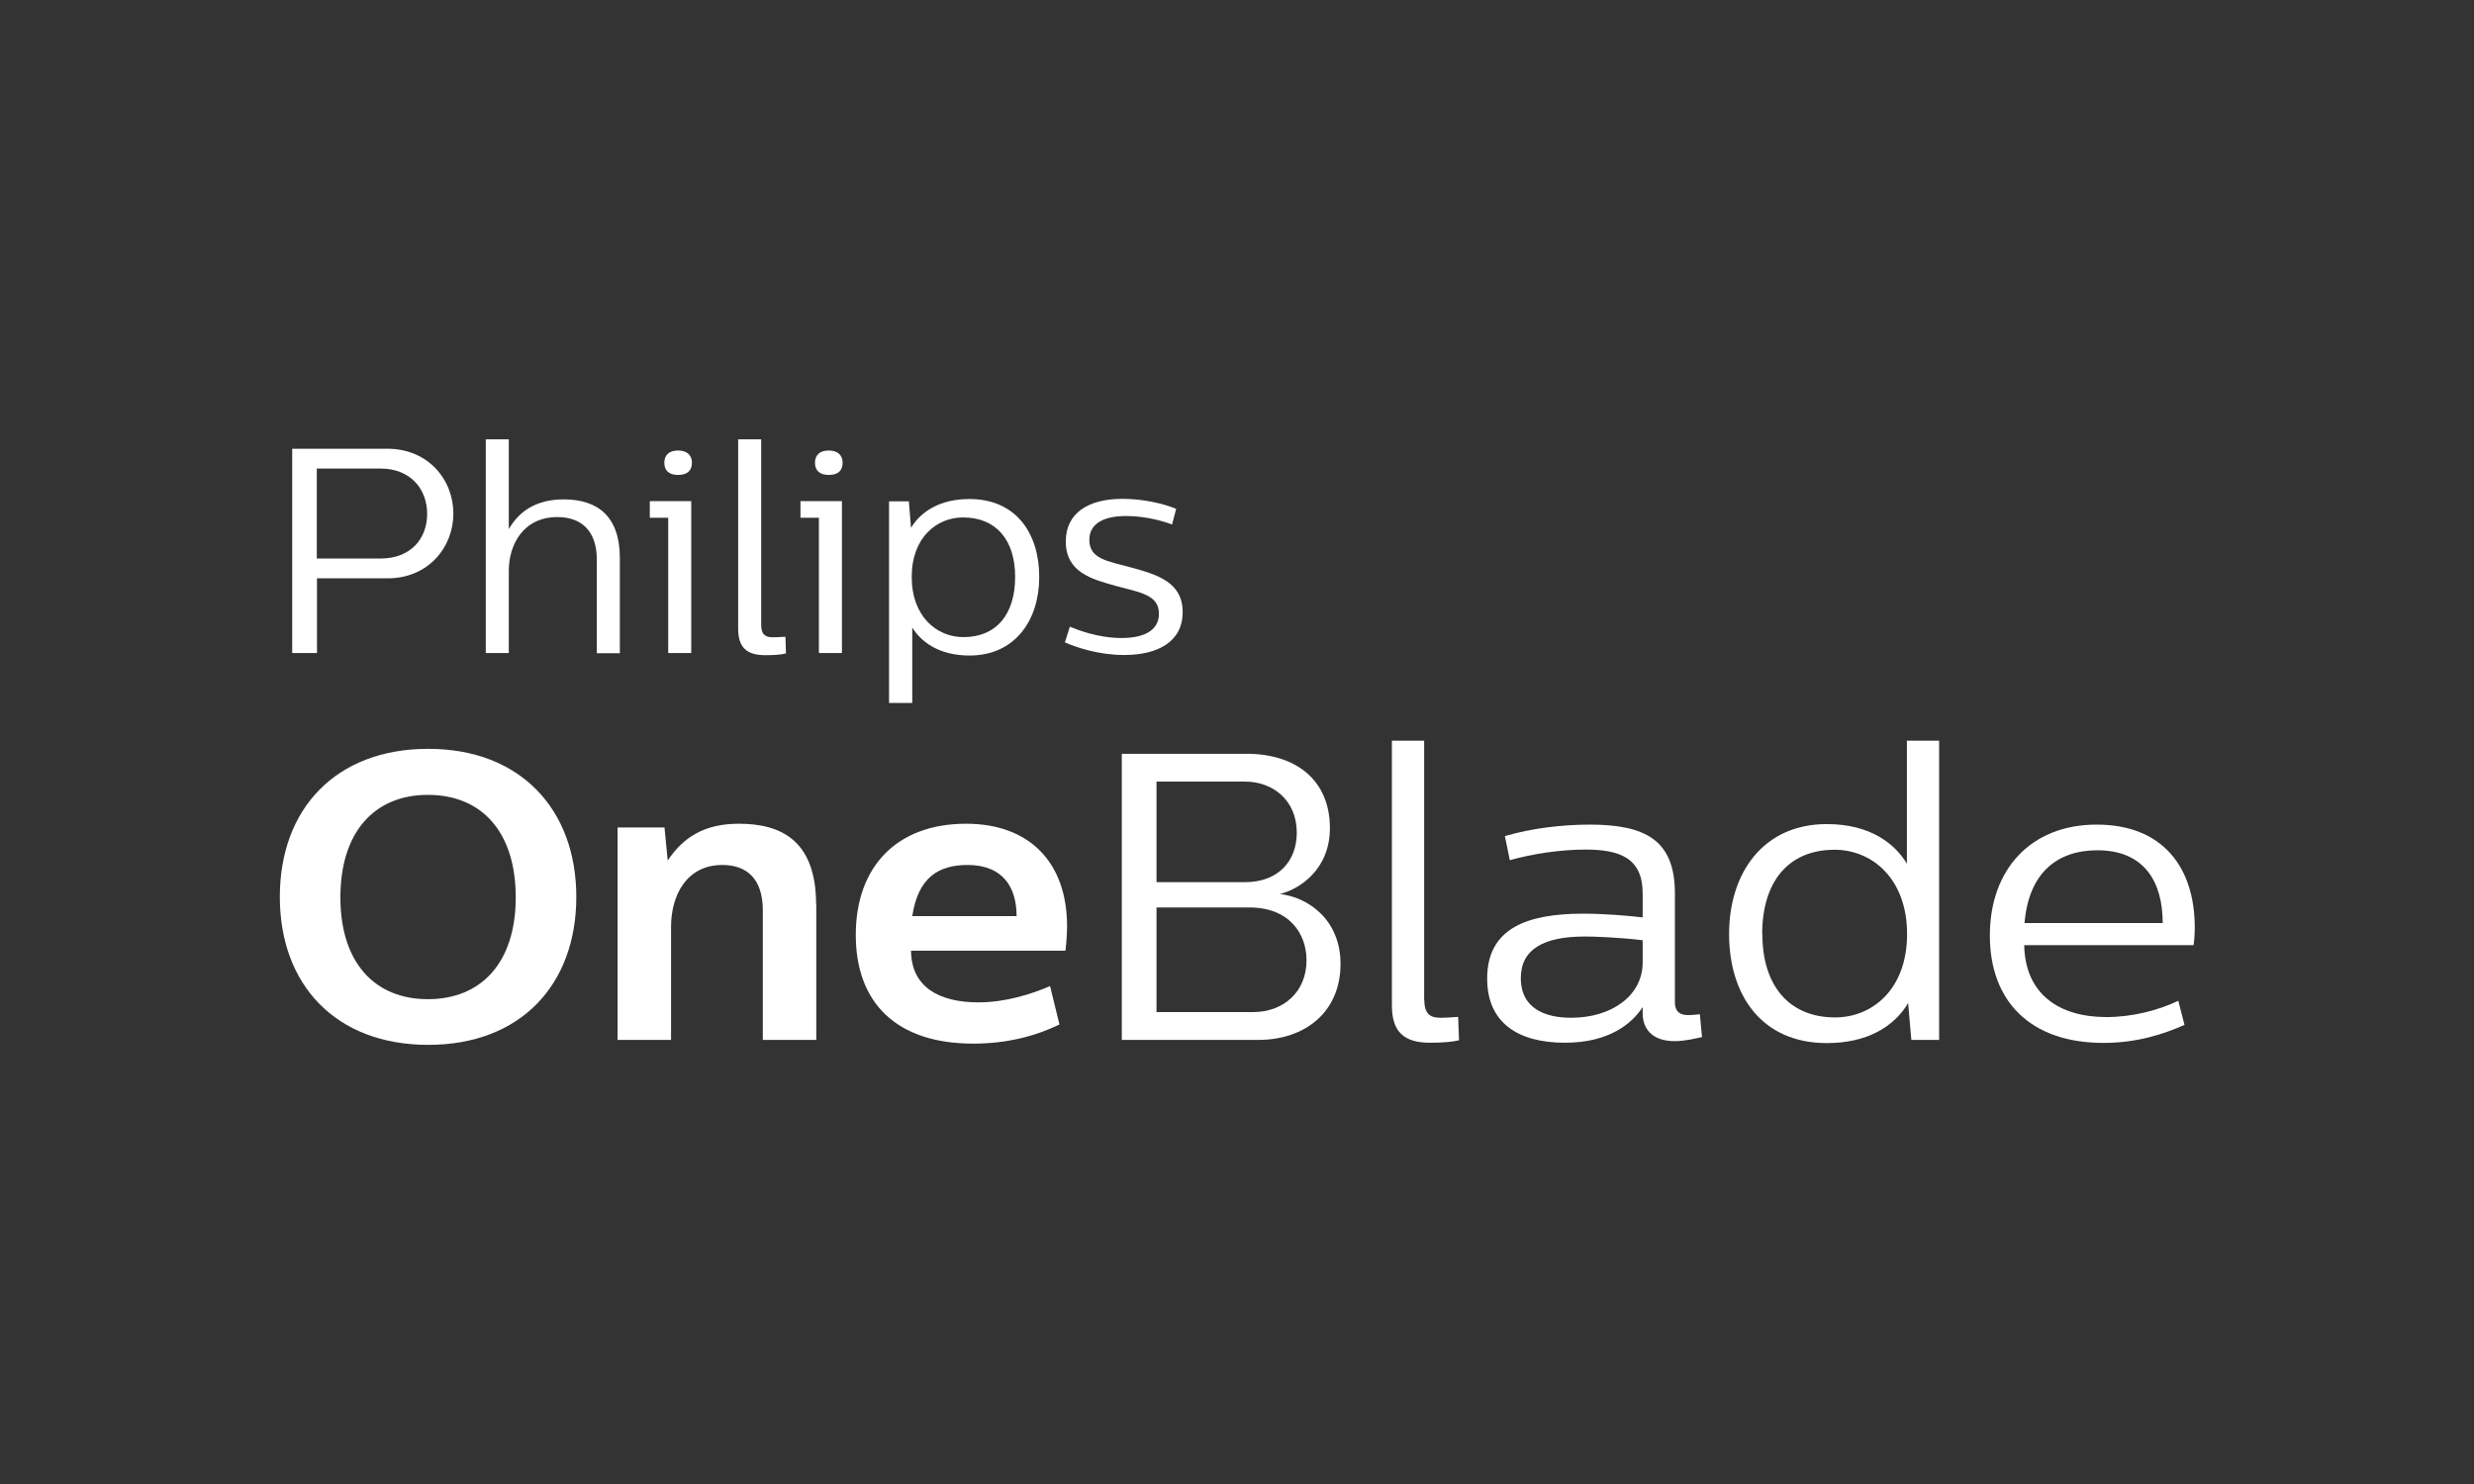
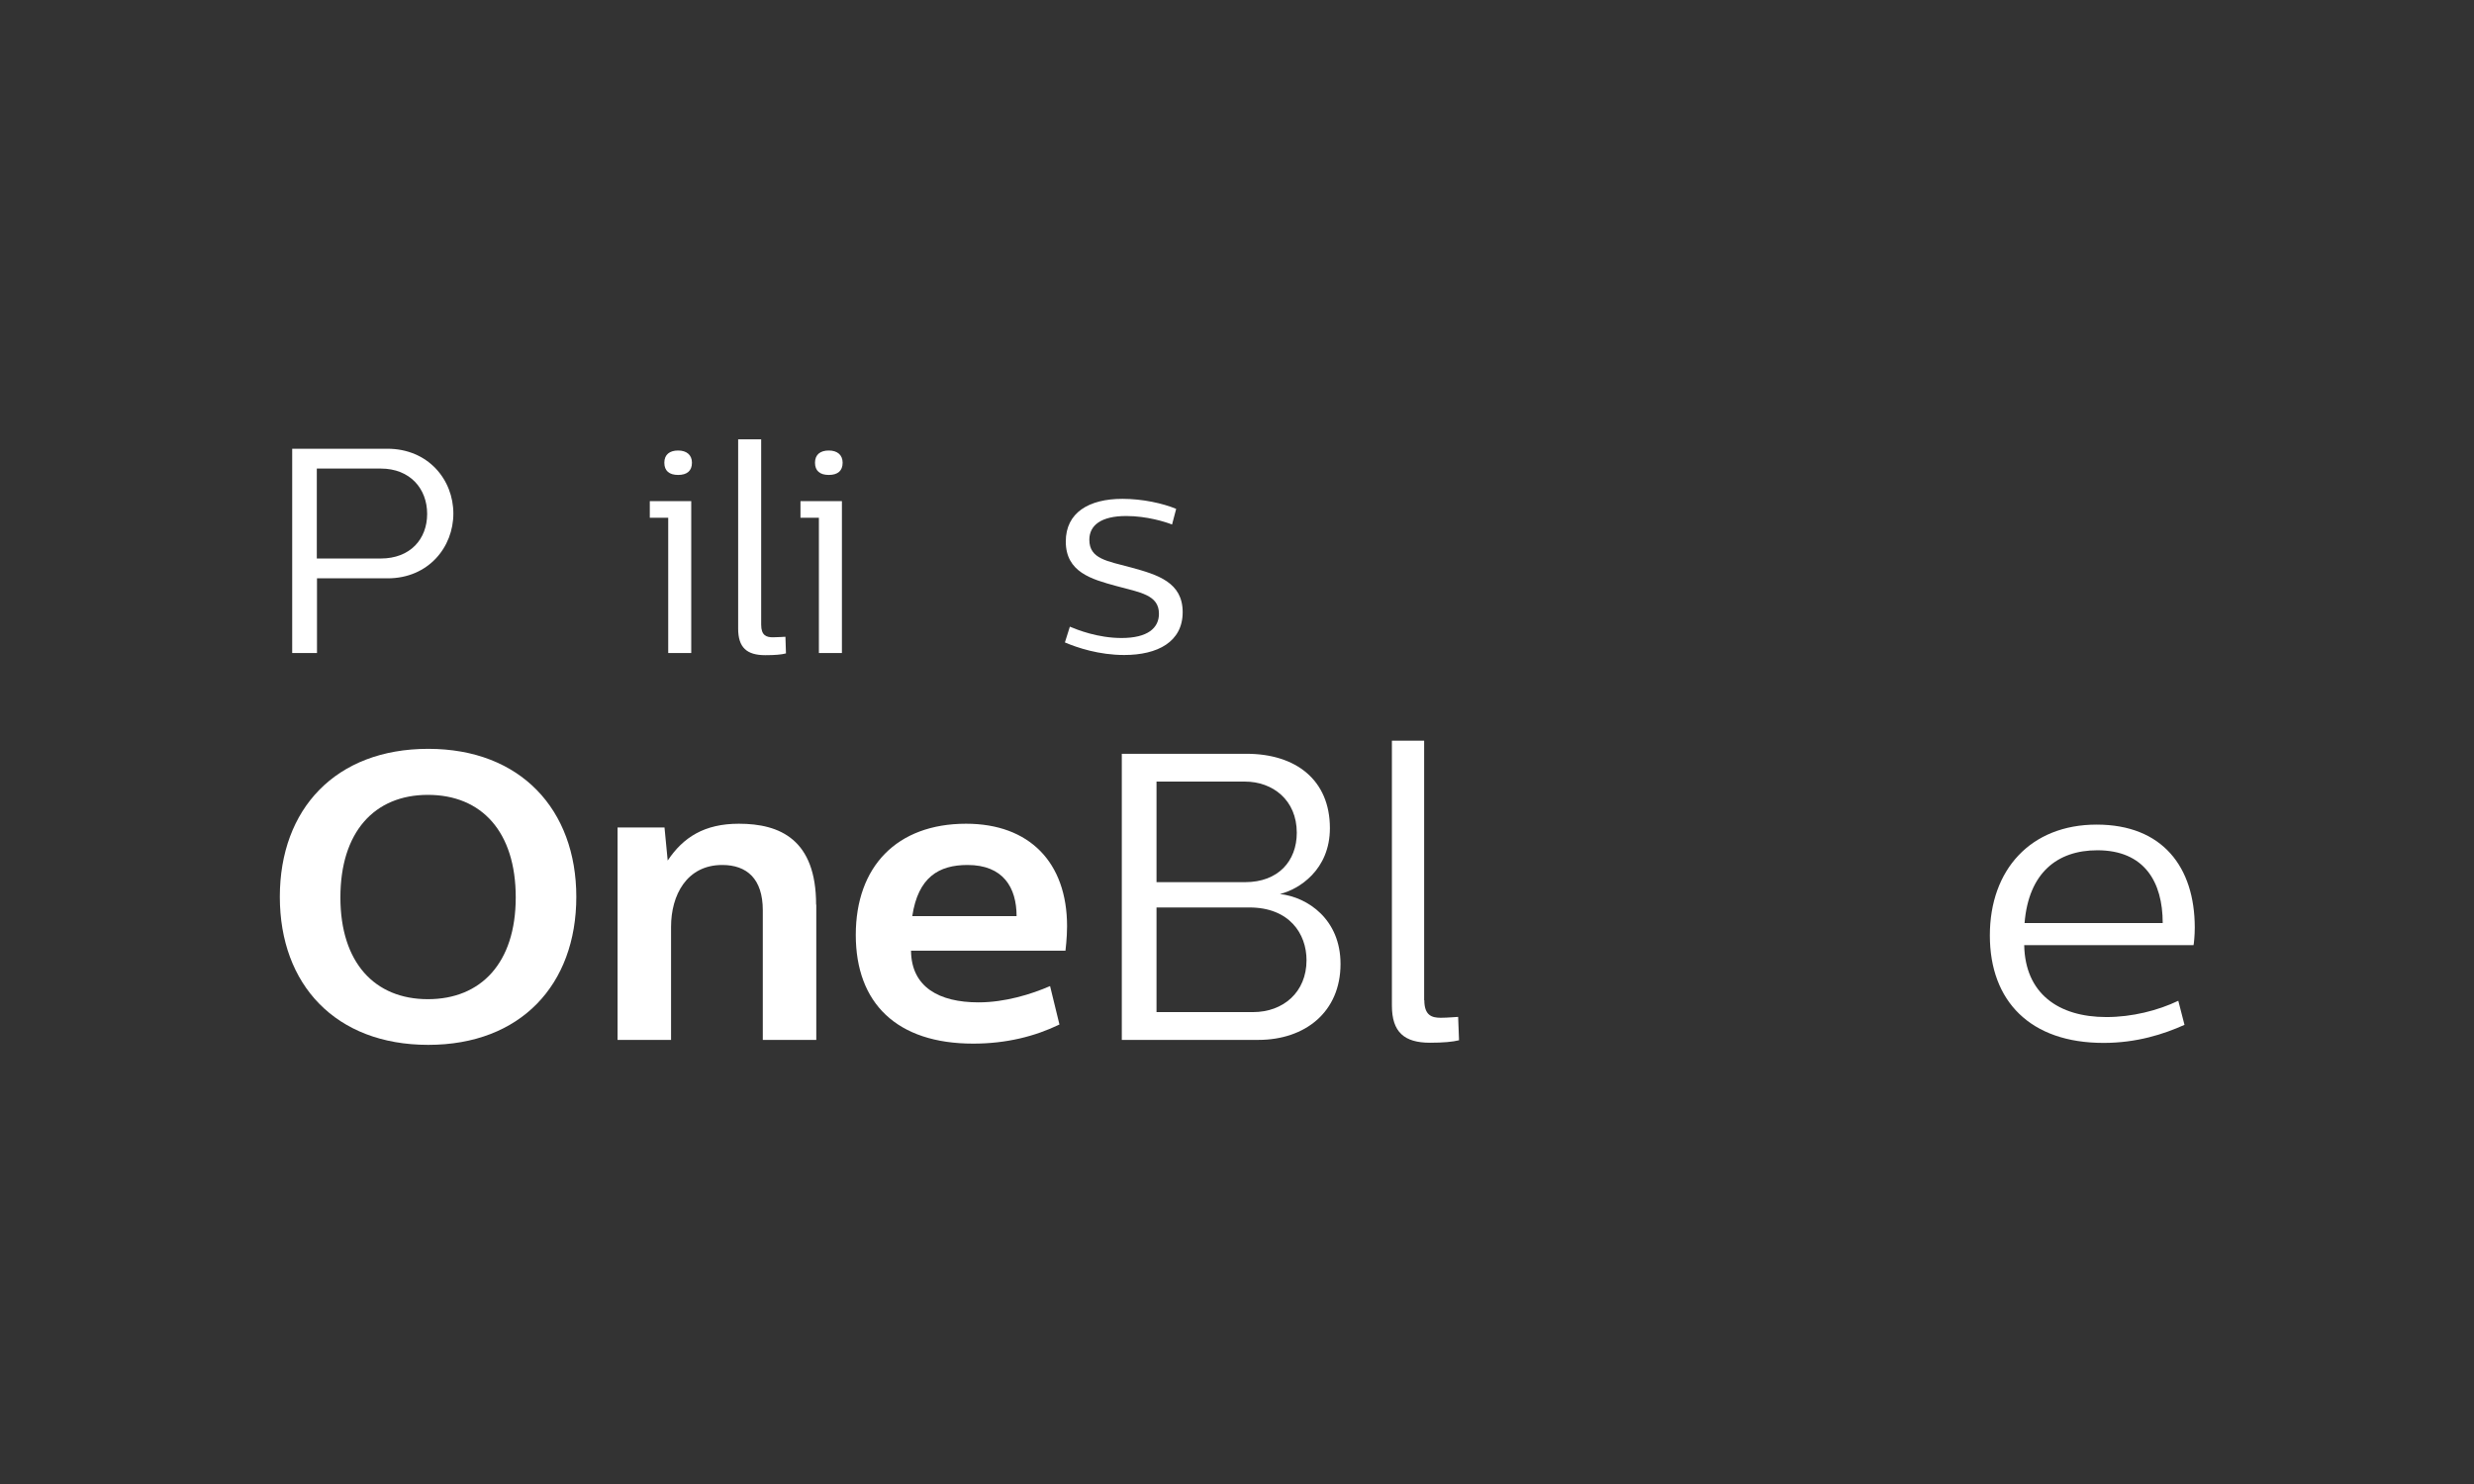
<svg xmlns="http://www.w3.org/2000/svg" xmlns:ns1="http://www.serif.com/" width="100%" height="100%" viewBox="0 0 200 120" version="1.1" xml:space="preserve" style="fill-rule:evenodd;clip-rule:evenodd;stroke-linejoin:round;stroke-miterlimit:2;">
  <rect x="0" y="0" width="200" height="120" fill="#333333" stroke="none" />
  <g transform="matrix(1,0,0,1,-840,-390)">
    <g id="Mesa-de-trabajo1" ns1:id="Mesa de trabajo1" transform="matrix(1.087,0,0,1.091,840,390)">
      <rect x="0" y="0" width="184" height="110" style="fill:none;" />
      <g transform="matrix(0.535,0,0,0.533,20.811,32.564)">
        <g id="Ebene-1" ns1:id="Ebene 1">
          <g>
            <path d="M14.94,1.304C20.627,1.304 24.123,5.613 24.123,10.315C24.123,15.017 20.627,19.326 14.989,19.326L5.166,19.326L5.166,29.715L1.719,29.715L1.719,1.304L14.964,1.304L14.94,1.304ZM5.141,4.062L5.141,16.569L14.029,16.569C18.14,16.569 20.479,13.86 20.479,10.364C20.479,6.868 18.116,4.062 14.029,4.062L5.141,4.062Z" style="fill:white;fill-rule:nonzero;" />
-             <path d="M31.83,12.482C33.258,9.996 35.646,8.346 39.462,8.346C44.213,8.346 47.266,10.734 47.266,16.495L47.266,29.741L44.066,29.741L44.066,16.741C44.066,12.852 42.047,10.808 38.575,10.808C33.824,10.808 31.83,14.673 31.83,18.268L31.83,29.716L28.629,29.716L28.629,0L31.83,0L31.83,12.482Z" style="fill:white;fill-rule:nonzero;" />
            <path d="M57.191,29.716L53.99,29.716L53.99,10.906L51.43,10.906L51.43,8.592L57.191,8.592L57.191,29.716ZM57.289,3.25C57.289,4.382 56.6,4.948 55.369,4.948C54.138,4.948 53.449,4.382 53.449,3.25C53.449,2.117 54.187,1.551 55.369,1.551C56.551,1.551 57.289,2.166 57.289,3.25Z" style="fill:white;fill-rule:nonzero;" />
            <path d="M66.912,25.777C66.912,27.279 67.65,27.525 68.537,27.525C69.3,27.525 70.038,27.451 70.285,27.451L70.358,29.765C69.743,29.938 68.783,30.012 67.478,30.012C64.917,30.012 63.711,28.953 63.711,26.319L63.711,0L66.912,0L66.912,25.777Z" style="fill:white;fill-rule:nonzero;" />
            <path d="M78.136,29.716L74.935,29.716L74.935,10.906L72.375,10.906L72.375,8.592L78.136,8.592L78.136,29.716ZM78.235,3.25C78.235,4.382 77.545,4.948 76.314,4.948C75.083,4.948 74.394,4.382 74.394,3.25C74.394,2.117 75.132,1.551 76.314,1.551C77.496,1.551 78.235,2.166 78.235,3.25Z" style="fill:white;fill-rule:nonzero;" />
-             <path d="M84.688,36.635L84.688,8.617L87.445,8.617L87.74,12.31C89.168,9.922 91.926,8.297 95.865,8.297C102.365,8.297 105.565,13.098 105.565,19.13C105.565,25.162 102.192,30.061 95.865,30.061C91.532,30.061 89.095,28.067 87.913,26.171L87.913,36.66L84.712,36.66L84.688,36.635ZM102.217,19.13C102.217,14.009 99.583,10.858 94.979,10.858C91.335,10.858 87.839,13.615 87.839,19.13C87.839,24.645 91.335,27.501 95.028,27.501C99.607,27.501 102.217,24.325 102.217,19.13Z" style="fill:white;fill-rule:nonzero;" />
            <path d="M124.594,9.7L124.028,11.842C123.092,11.473 120.532,10.66 117.651,10.66C114.155,10.66 112.53,11.965 112.53,13.959C112.53,16.643 115.017,16.914 118.365,17.825C122.058,18.834 125.505,19.892 125.505,24.029C125.505,28.165 122.009,29.987 117.381,29.987C113.885,29.987 110.856,28.977 109.133,28.239L109.822,26.048C110.881,26.491 113.712,27.623 117.011,27.623C120.63,27.623 122.206,26.244 122.206,24.25C122.206,21.616 119.596,21.296 116.248,20.385C112.826,19.449 109.256,18.465 109.256,14.205C109.256,10.192 112.456,8.272 117.134,8.272C119.966,8.272 122.772,8.912 124.57,9.651L124.594,9.7Z" style="fill:white;fill-rule:nonzero;" />
            <path d="M41.214,63.618C41.214,75.829 33.483,84.2 20.632,84.2C7.78,84.2 0,75.854 0,63.618C0,51.382 7.78,43.036 20.632,43.036C33.483,43.036 41.214,51.505 41.214,63.618ZM8.42,63.692C8.42,72.777 13.196,77.848 20.582,77.848C27.968,77.848 32.794,72.801 32.794,63.692C32.794,54.582 28.067,49.437 20.582,49.437C13.098,49.437 8.42,54.656 8.42,63.692Z" style="fill:white;fill-rule:nonzero;" />
            <path d="M74.573,64.701L74.573,83.511L67.138,83.511L67.138,65.489C67.138,61.106 64.922,59.186 61.5,59.186C56.551,59.186 54.385,63.396 54.385,67.778L54.385,83.511L46.949,83.511L46.949,53.967L53.474,53.967L53.917,58.571C56.083,55.321 59.038,53.45 63.814,53.45C69.55,53.45 74.548,55.666 74.548,64.701L74.573,64.701Z" style="fill:white;fill-rule:nonzero;" />
            <path d="M87.744,71.127C87.793,76.174 91.659,78.291 97.124,78.291C100.817,78.291 104.461,77.159 107.071,76.026L108.375,81.369C104.978,83.018 100.989,84.028 96.385,84.028C85.75,84.028 80.063,78.39 80.063,68.911C80.063,59.432 85.75,53.45 95.401,53.45C104.165,53.45 109.434,58.792 109.434,67.705C109.434,69.354 109.213,71.053 109.213,71.102L87.719,71.102L87.744,71.127ZM87.916,66.301L102.417,66.301C102.417,62.313 100.546,59.186 95.598,59.186C91.609,59.186 88.729,60.885 87.916,66.301Z" style="fill:white;fill-rule:nonzero;" />
            <path d="M134.375,43.724C141.244,43.724 145.971,47.368 145.971,54.065C145.971,59.875 141.663,62.583 139.029,63.223C142.894,63.666 147.448,66.744 147.448,72.948C147.448,79.644 142.5,83.51 136.025,83.51L117.043,83.51L117.043,43.724L134.375,43.724ZM121.868,47.59L121.868,61.574L134.203,61.574C138.758,61.574 141.367,58.668 141.367,54.705C141.367,50.15 138.019,47.59 134.154,47.59L121.868,47.59ZM121.868,65.094L121.868,79.644L135.286,79.644C139.496,79.644 142.721,76.863 142.721,72.431C142.721,68.738 140.333,65.094 134.769,65.094L121.868,65.094Z" style="fill:white;fill-rule:nonzero;" />
            <path d="M159.095,77.996C159.095,80.088 160.129,80.433 161.36,80.433C162.444,80.433 163.453,80.31 163.798,80.31L163.921,83.56C163.059,83.781 161.705,83.904 159.883,83.904C156.313,83.904 154.59,82.427 154.59,78.734L154.59,41.903L159.071,41.903L159.071,77.996L159.095,77.996Z" style="fill:white;fill-rule:nonzero;" />
-             <path d="M193.929,63.125L193.929,78.241C193.929,79.768 194.84,80.063 195.8,80.063C196.243,80.063 196.76,80.014 197.401,79.94L197.696,83.116C196.908,83.289 195.357,83.682 193.88,83.682C190.802,83.682 189.448,81.984 189.448,79.817L189.448,78.955C187.922,81.294 184.721,83.904 178.64,83.904C172.116,83.904 167.832,81.122 167.832,74.992C167.832,68 173.347,65.956 181.201,65.956C184.204,65.956 187.503,66.252 189.448,66.473L189.448,63.125C189.448,58.176 186.198,57.044 181.496,57.044C177.975,57.044 173.987,57.659 170.983,58.521L170.294,55.173C173.938,54.089 178.246,53.572 182.062,53.572C189.744,53.572 193.929,55.665 193.929,63.125ZM189.448,72.776L189.448,69.649C186.149,69.255 182.752,69.132 181.422,69.132C175.686,69.132 172.51,70.905 172.51,74.918C172.51,79.226 176.03,80.433 179.502,80.433C185.14,80.433 189.448,77.355 189.448,72.751L189.448,72.776Z" style="fill:white;fill-rule:nonzero;" />
-             <path d="M230.66,41.903L230.66,83.51L226.795,83.51L226.352,78.39C224.357,81.738 220.566,83.954 215.051,83.954C205.966,83.954 201.461,77.257 201.461,68.788C201.461,60.319 206.188,53.499 215.051,53.499C221.132,53.499 224.554,56.281 226.179,59.014L226.179,41.903L230.66,41.903ZM206.089,68.788C206.089,75.952 209.782,80.384 216.208,80.384C221.329,80.384 226.204,76.518 226.204,68.788C226.204,61.057 221.305,57.069 216.134,57.069C209.709,57.069 206.065,61.5 206.065,68.788L206.089,68.788Z" style="fill:white;fill-rule:nonzero;" />
            <path d="M242.487,70.338C242.61,77.035 247.214,80.334 253.911,80.334C257.481,80.334 261.075,79.423 263.906,78.069L264.768,81.417C261.863,82.722 258.121,83.929 253.517,83.929C243.349,83.929 237.711,78.143 237.711,68.984C237.711,59.826 243.398,53.572 252.557,53.572C261.715,53.572 266.196,59.481 266.196,67.901C266.196,68.984 266.073,70.166 266.024,70.338L242.487,70.338ZM242.536,67.261L261.74,67.261C261.74,61.525 259.18,57.142 252.655,57.142C247.091,57.142 243.103,60.269 242.536,67.261Z" style="fill:white;fill-rule:nonzero;" />
          </g>
        </g>
      </g>
    </g>
  </g>
</svg>